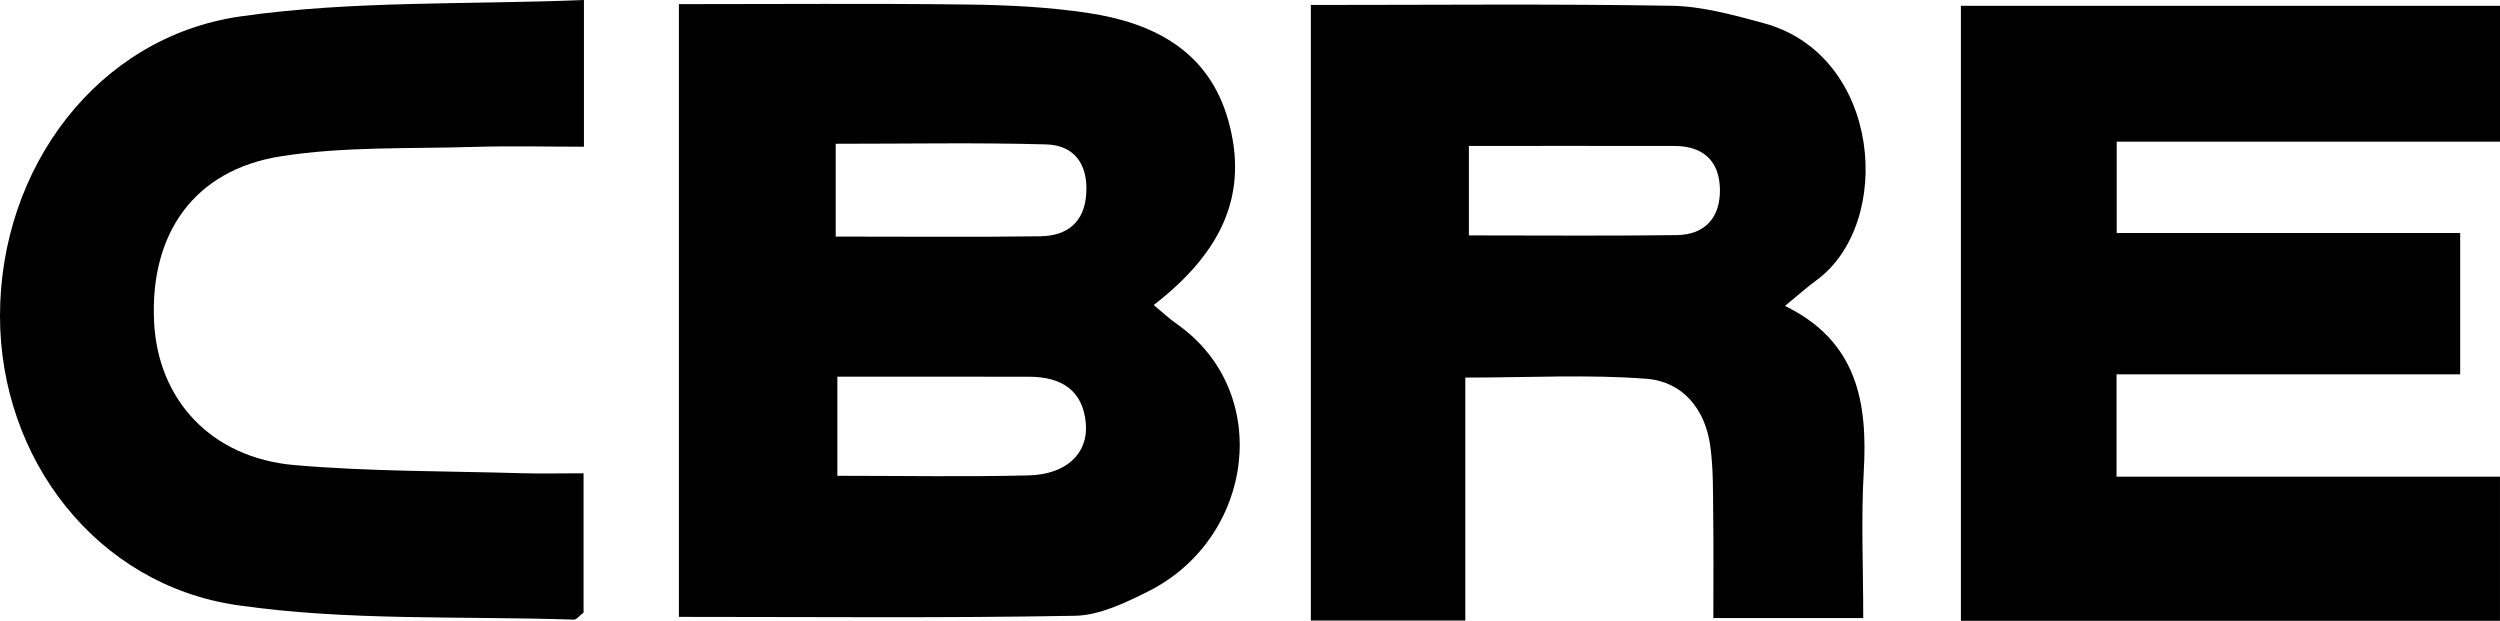
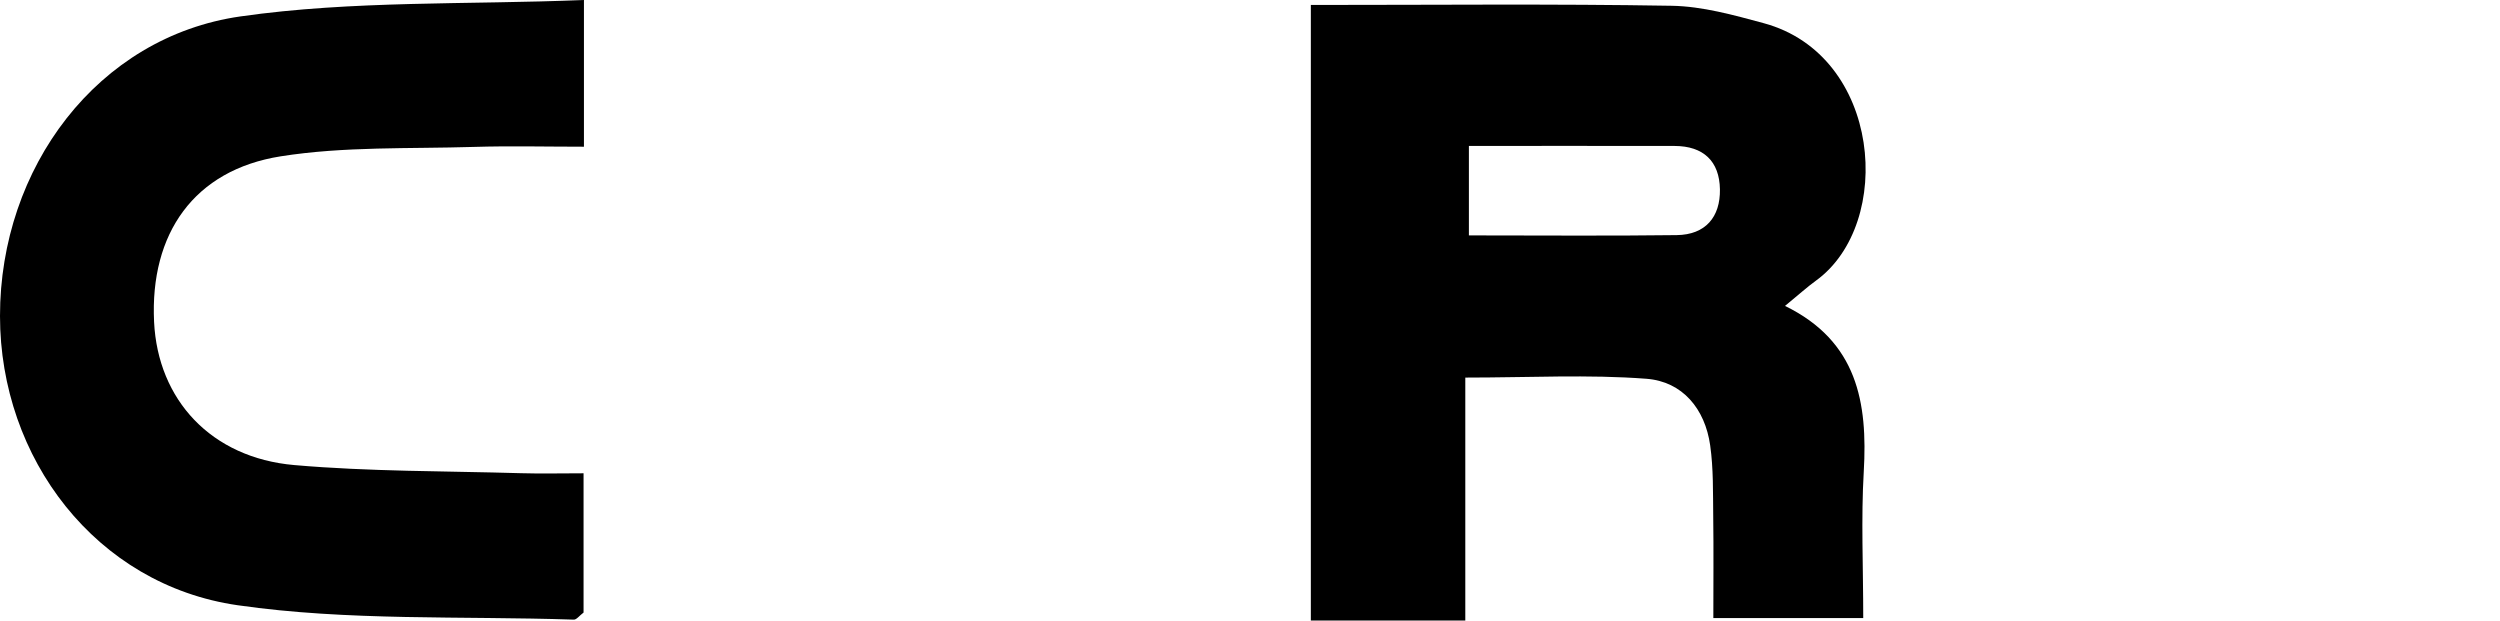
<svg xmlns="http://www.w3.org/2000/svg" width="149" height="37" viewBox="0 0 149 37" fill="none">
  <g clip-path="url(#clip0_61_3)">
-     <path d="M40.462 36.766V0.247C46.292 0.247 51.977 0.2 57.661 0.27C60.07 0.299 62.5 0.417 64.877 0.777C68.794 1.369 72.053 3.063 73.206 7.18C74.399 11.439 72.969 14.927 68.76 18.18C69.246 18.581 69.666 18.977 70.135 19.306C75.934 23.372 74.745 32.103 68.409 35.259C67.051 35.935 65.528 36.673 64.068 36.7C56.289 36.842 48.506 36.766 40.462 36.766ZM49.907 22.451V28.358C53.882 28.358 57.598 28.426 61.31 28.333C63.562 28.277 64.869 27.02 64.717 25.238C64.546 23.248 63.239 22.459 61.352 22.454C57.633 22.443 53.914 22.451 49.907 22.451ZM49.808 14.1C54.126 14.1 58.059 14.136 61.991 14.083C63.629 14.061 64.651 13.23 64.745 11.491C64.836 9.789 64.032 8.652 62.351 8.606C58.232 8.493 54.107 8.569 49.808 8.569V14.1Z" fill="black" />
-     <path d="M116.87 0.344H149V8.443H126.155V13.888H146.627V22.309H126.147V28.408H148.998V37H116.87V0.344H116.87Z" fill="black" />
    <path d="M78.126 0.296C85.554 0.296 92.595 0.224 99.633 0.344C101.469 0.376 103.325 0.897 105.119 1.382C112.147 3.285 112.922 13.326 108.234 16.724C107.707 17.106 107.223 17.547 106.386 18.233C110.703 20.34 111.319 23.997 111.08 28.111C110.916 30.918 111.049 33.743 111.049 36.838H102.115C102.115 34.811 102.135 32.795 102.108 30.779C102.09 29.363 102.124 27.933 101.926 26.538C101.62 24.376 100.285 22.741 98.129 22.575C94.661 22.309 91.158 22.504 87.332 22.504V36.982H78.126V0.296H78.126ZM87.546 8.697V14.03C91.859 14.03 95.896 14.066 99.932 14.013C101.652 13.99 102.535 12.931 102.508 11.283C102.48 9.61 101.527 8.702 99.801 8.699C95.774 8.692 91.747 8.697 87.546 8.697Z" fill="black" />
    <path d="M34.78 28.208V36.508C34.532 36.695 34.361 36.936 34.198 36.93C27.513 36.705 20.746 37.019 14.165 36.072C5.72 34.857 0.002 27.315 4.16301e-07 18.836C-0.002 10.001 5.809 2.197 14.334 0.978C21.004 0.025 27.851 0.286 34.803 0V8.744C32.562 8.744 30.401 8.689 28.243 8.756C24.401 8.875 20.505 8.72 16.734 9.316C11.565 10.133 8.93 13.92 9.183 19.181C9.406 23.828 12.583 27.286 17.539 27.718C22.024 28.109 26.547 28.07 31.053 28.203C32.234 28.238 33.416 28.208 34.78 28.208Z" fill="black" />
  </g>
  <defs>
    <clipPath id="clip0_61_3">
      <rect width="149" height="37" fill="white" />
    </clipPath>
  </defs>
</svg>